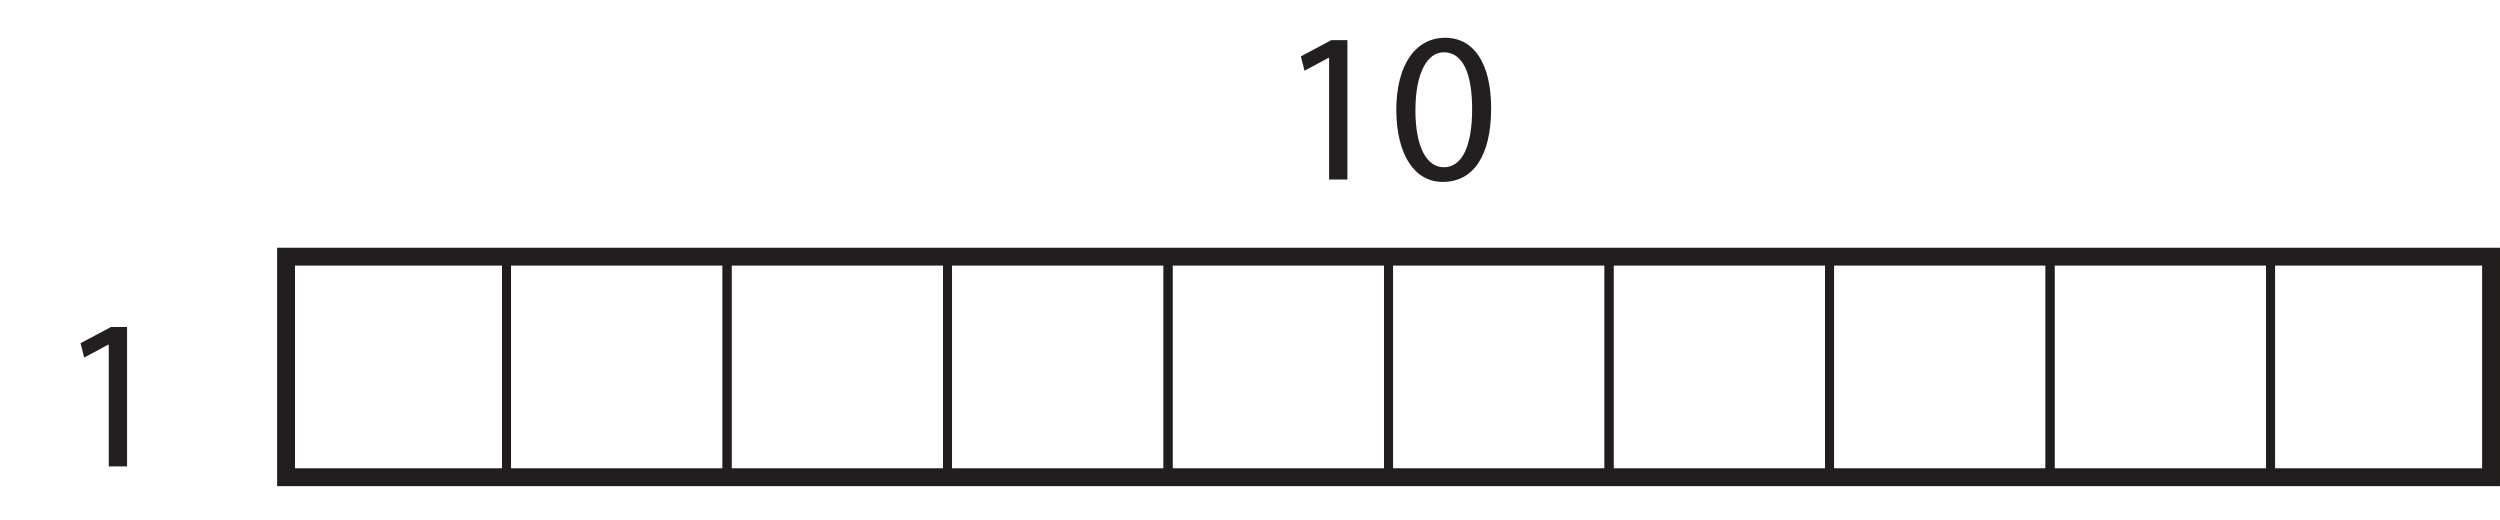
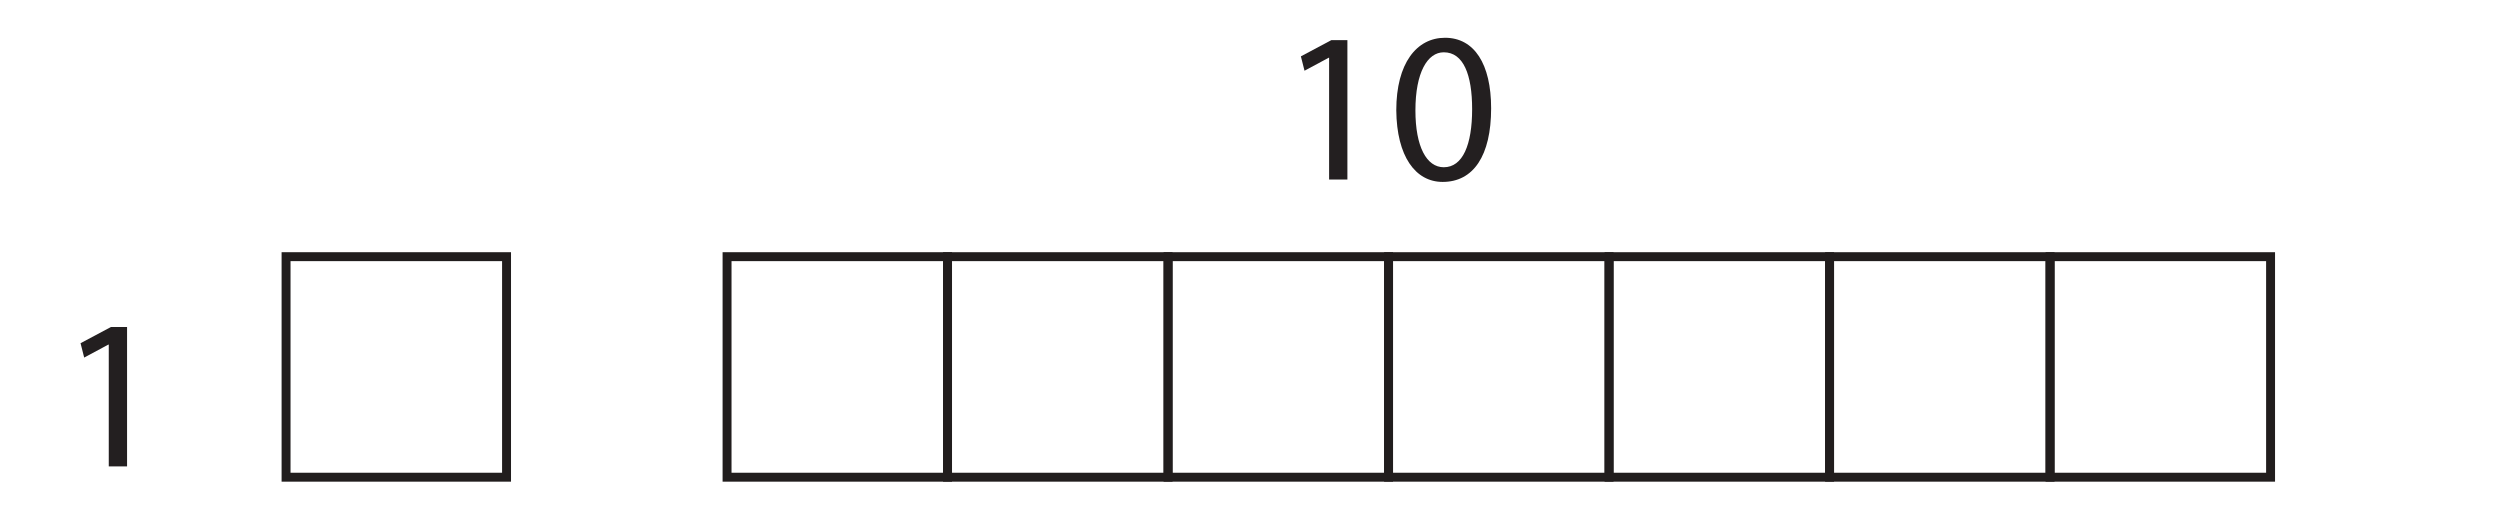
<svg xmlns="http://www.w3.org/2000/svg" xmlns:xlink="http://www.w3.org/1999/xlink" width="279.661pt" height="58.172pt" viewBox="0 0 279.661 58.172" version="1.1">
  <defs>
    <g>
      <symbol overflow="visible" id="glyph0-0">
-         <path style="stroke:none;" d="M 0 0 L 12 0 L 12 -16.797 L 0 -16.797 Z M 6 -9.484 L 1.922 -15.594 L 10.078 -15.594 Z M 6.719 -8.406 L 10.797 -14.516 L 10.797 -2.281 Z M 1.922 -1.203 L 6 -7.312 L 10.078 -1.203 Z M 1.203 -14.516 L 5.281 -8.406 L 1.203 -2.281 Z M 1.203 -14.516 " />
-       </symbol>
+         </symbol>
      <symbol overflow="visible" id="glyph0-1">
        <path style="stroke:none;" d="M 5.656 0 L 7.703 0 L 7.703 -15.594 L 5.906 -15.594 L 2.5 -13.781 L 2.906 -12.172 L 5.609 -13.625 L 5.656 -13.625 Z M 5.656 0 " />
      </symbol>
      <symbol overflow="visible" id="glyph0-2">
        <path style="stroke:none;" d="M 6.312 -15.859 C 3.141 -15.859 0.859 -13.016 0.859 -7.75 C 0.906 -2.594 3 0.266 6.047 0.266 C 9.484 0.266 11.469 -2.656 11.469 -7.969 C 11.469 -12.938 9.578 -15.859 6.312 -15.859 Z M 6.172 -14.234 C 8.375 -14.234 9.344 -11.719 9.344 -7.875 C 9.344 -3.891 8.297 -1.375 6.172 -1.375 C 4.25 -1.375 3 -3.672 3 -7.734 C 3 -11.969 4.344 -14.234 6.172 -14.234 Z M 6.172 -14.234 " />
      </symbol>
    </g>
    <clipPath id="clip1">
      <path d="M 31 27 L 279.66 27 L 279.66 55 L 31 55 Z M 31 27 " />
    </clipPath>
    <clipPath id="clip2">
      <path d="M 253 28 L 279.66 28 L 279.66 54 L 253 54 Z M 253 28 " />
    </clipPath>
  </defs>
  <g id="surface1">
    <g clip-path="url(#clip1)" clip-rule="nonzero">
-       <path style="fill:none;stroke-width:2;stroke-linecap:round;stroke-linejoin:miter;stroke:rgb(12.985%,11.633%,11.397%);stroke-opacity:1;stroke-miterlimit:4;" d="M 278.66 4.789 L 32 4.789 L 32 29.457 L 278.66 29.457 Z M 278.66 4.789 " transform="matrix(1,0,0,-1,0,58.172)" />
-     </g>
+       </g>
    <path style="fill:none;stroke-width:1;stroke-linecap:round;stroke-linejoin:miter;stroke:rgb(12.985%,11.633%,11.397%);stroke-opacity:1;stroke-miterlimit:4;" d="M 56.664 4.789 L 32 4.789 L 32 29.457 L 56.664 29.457 Z M 56.664 4.789 " transform="matrix(1,0,0,-1,0,58.172)" />
    <path style="fill:none;stroke-width:1;stroke-linecap:round;stroke-linejoin:miter;stroke:rgb(12.985%,11.633%,11.397%);stroke-opacity:1;stroke-miterlimit:4;" d="M 130.664 4.789 L 105.996 4.789 L 105.996 29.457 L 130.664 29.457 Z M 130.664 4.789 " transform="matrix(1,0,0,-1,0,58.172)" />
    <path style="fill:none;stroke-width:1;stroke-linecap:round;stroke-linejoin:miter;stroke:rgb(12.985%,11.633%,11.397%);stroke-opacity:1;stroke-miterlimit:4;" d="M 105.996 4.789 L 81.332 4.789 L 81.332 29.457 L 105.996 29.457 Z M 105.996 4.789 " transform="matrix(1,0,0,-1,0,58.172)" />
    <path style="fill:none;stroke-width:1;stroke-linecap:round;stroke-linejoin:miter;stroke:rgb(12.985%,11.633%,11.397%);stroke-opacity:1;stroke-miterlimit:4;" d="M 155.328 4.789 L 130.664 4.789 L 130.664 29.457 L 155.328 29.457 Z M 155.328 4.789 " transform="matrix(1,0,0,-1,0,58.172)" />
-     <path style="fill:none;stroke-width:1;stroke-linecap:round;stroke-linejoin:miter;stroke:rgb(12.985%,11.633%,11.397%);stroke-opacity:1;stroke-miterlimit:4;" d="M 81.332 4.789 L 56.664 4.789 L 56.664 29.457 L 81.332 29.457 Z M 81.332 4.789 " transform="matrix(1,0,0,-1,0,58.172)" />
    <g style="fill:rgb(13.73%,12.16%,12.549%);fill-opacity:1;">
      <use xlink:href="#glyph0-1" x="6.511" y="52.172" />
    </g>
    <g style="fill:rgb(13.73%,12.16%,12.549%);fill-opacity:1;">
      <use xlink:href="#glyph0-1" x="143.023" y="20.084" />
      <use xlink:href="#glyph0-2" x="155.335" y="20.084" />
    </g>
    <path style="fill:none;stroke-width:1;stroke-linecap:round;stroke-linejoin:miter;stroke:rgb(12.985%,11.633%,11.397%);stroke-opacity:1;stroke-miterlimit:4;" d="M 179.996 4.793 L 155.332 4.793 L 155.332 29.457 L 179.996 29.457 Z M 179.996 4.793 " transform="matrix(1,0,0,-1,0,58.172)" />
    <path style="fill:none;stroke-width:1;stroke-linecap:round;stroke-linejoin:miter;stroke:rgb(12.985%,11.633%,11.397%);stroke-opacity:1;stroke-miterlimit:4;" d="M 204.664 4.793 L 179.996 4.793 L 179.996 29.457 L 204.664 29.457 Z M 204.664 4.793 " transform="matrix(1,0,0,-1,0,58.172)" />
    <path style="fill:none;stroke-width:1;stroke-linecap:round;stroke-linejoin:miter;stroke:rgb(12.985%,11.633%,11.397%);stroke-opacity:1;stroke-miterlimit:4;" d="M 229.328 4.793 L 204.664 4.793 L 204.664 29.457 L 229.328 29.457 Z M 229.328 4.793 " transform="matrix(1,0,0,-1,0,58.172)" />
    <path style="fill:none;stroke-width:1;stroke-linecap:round;stroke-linejoin:miter;stroke:rgb(12.985%,11.633%,11.397%);stroke-opacity:1;stroke-miterlimit:4;" d="M 253.996 4.793 L 229.328 4.793 L 229.328 29.457 L 253.996 29.457 Z M 253.996 4.793 " transform="matrix(1,0,0,-1,0,58.172)" />
    <g clip-path="url(#clip2)" clip-rule="nonzero">
-       <path style="fill:none;stroke-width:1;stroke-linecap:round;stroke-linejoin:miter;stroke:rgb(12.985%,11.633%,11.397%);stroke-opacity:1;stroke-miterlimit:4;" d="M 278.66 4.789 L 253.996 4.789 L 253.996 29.457 L 278.66 29.457 Z M 278.66 4.789 " transform="matrix(1,0,0,-1,0,58.172)" />
-     </g>
+       </g>
  </g>
</svg>